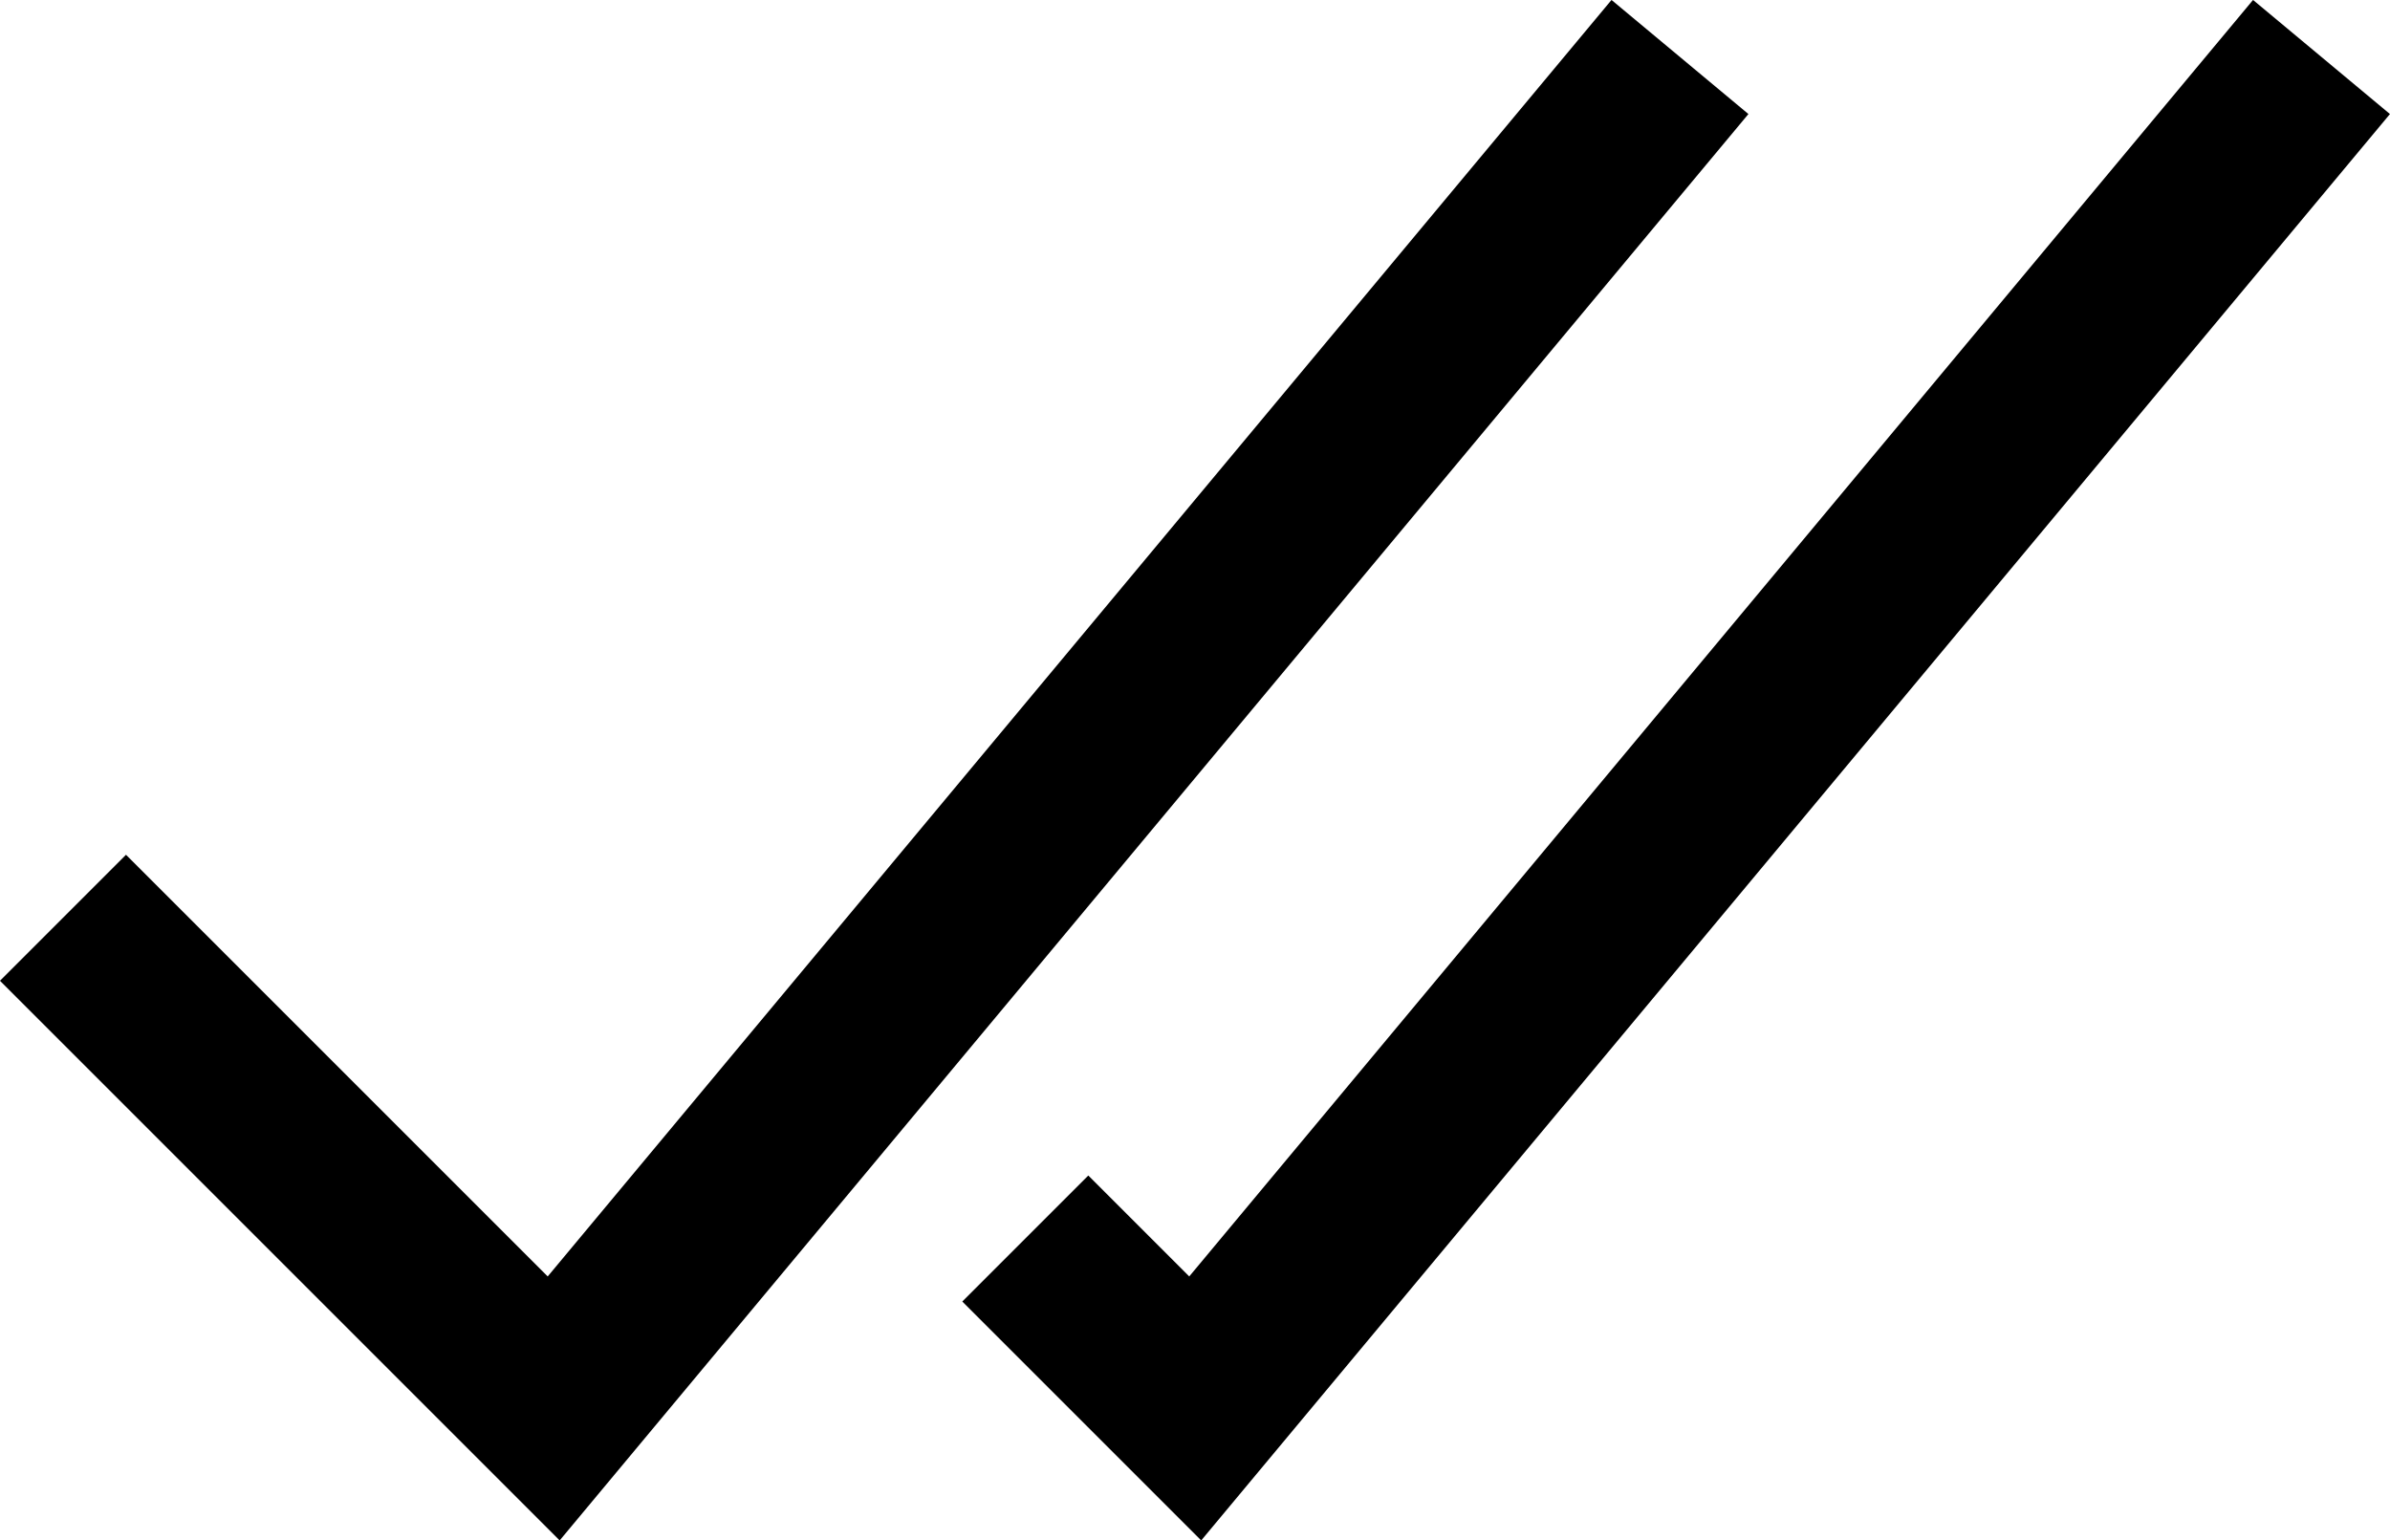
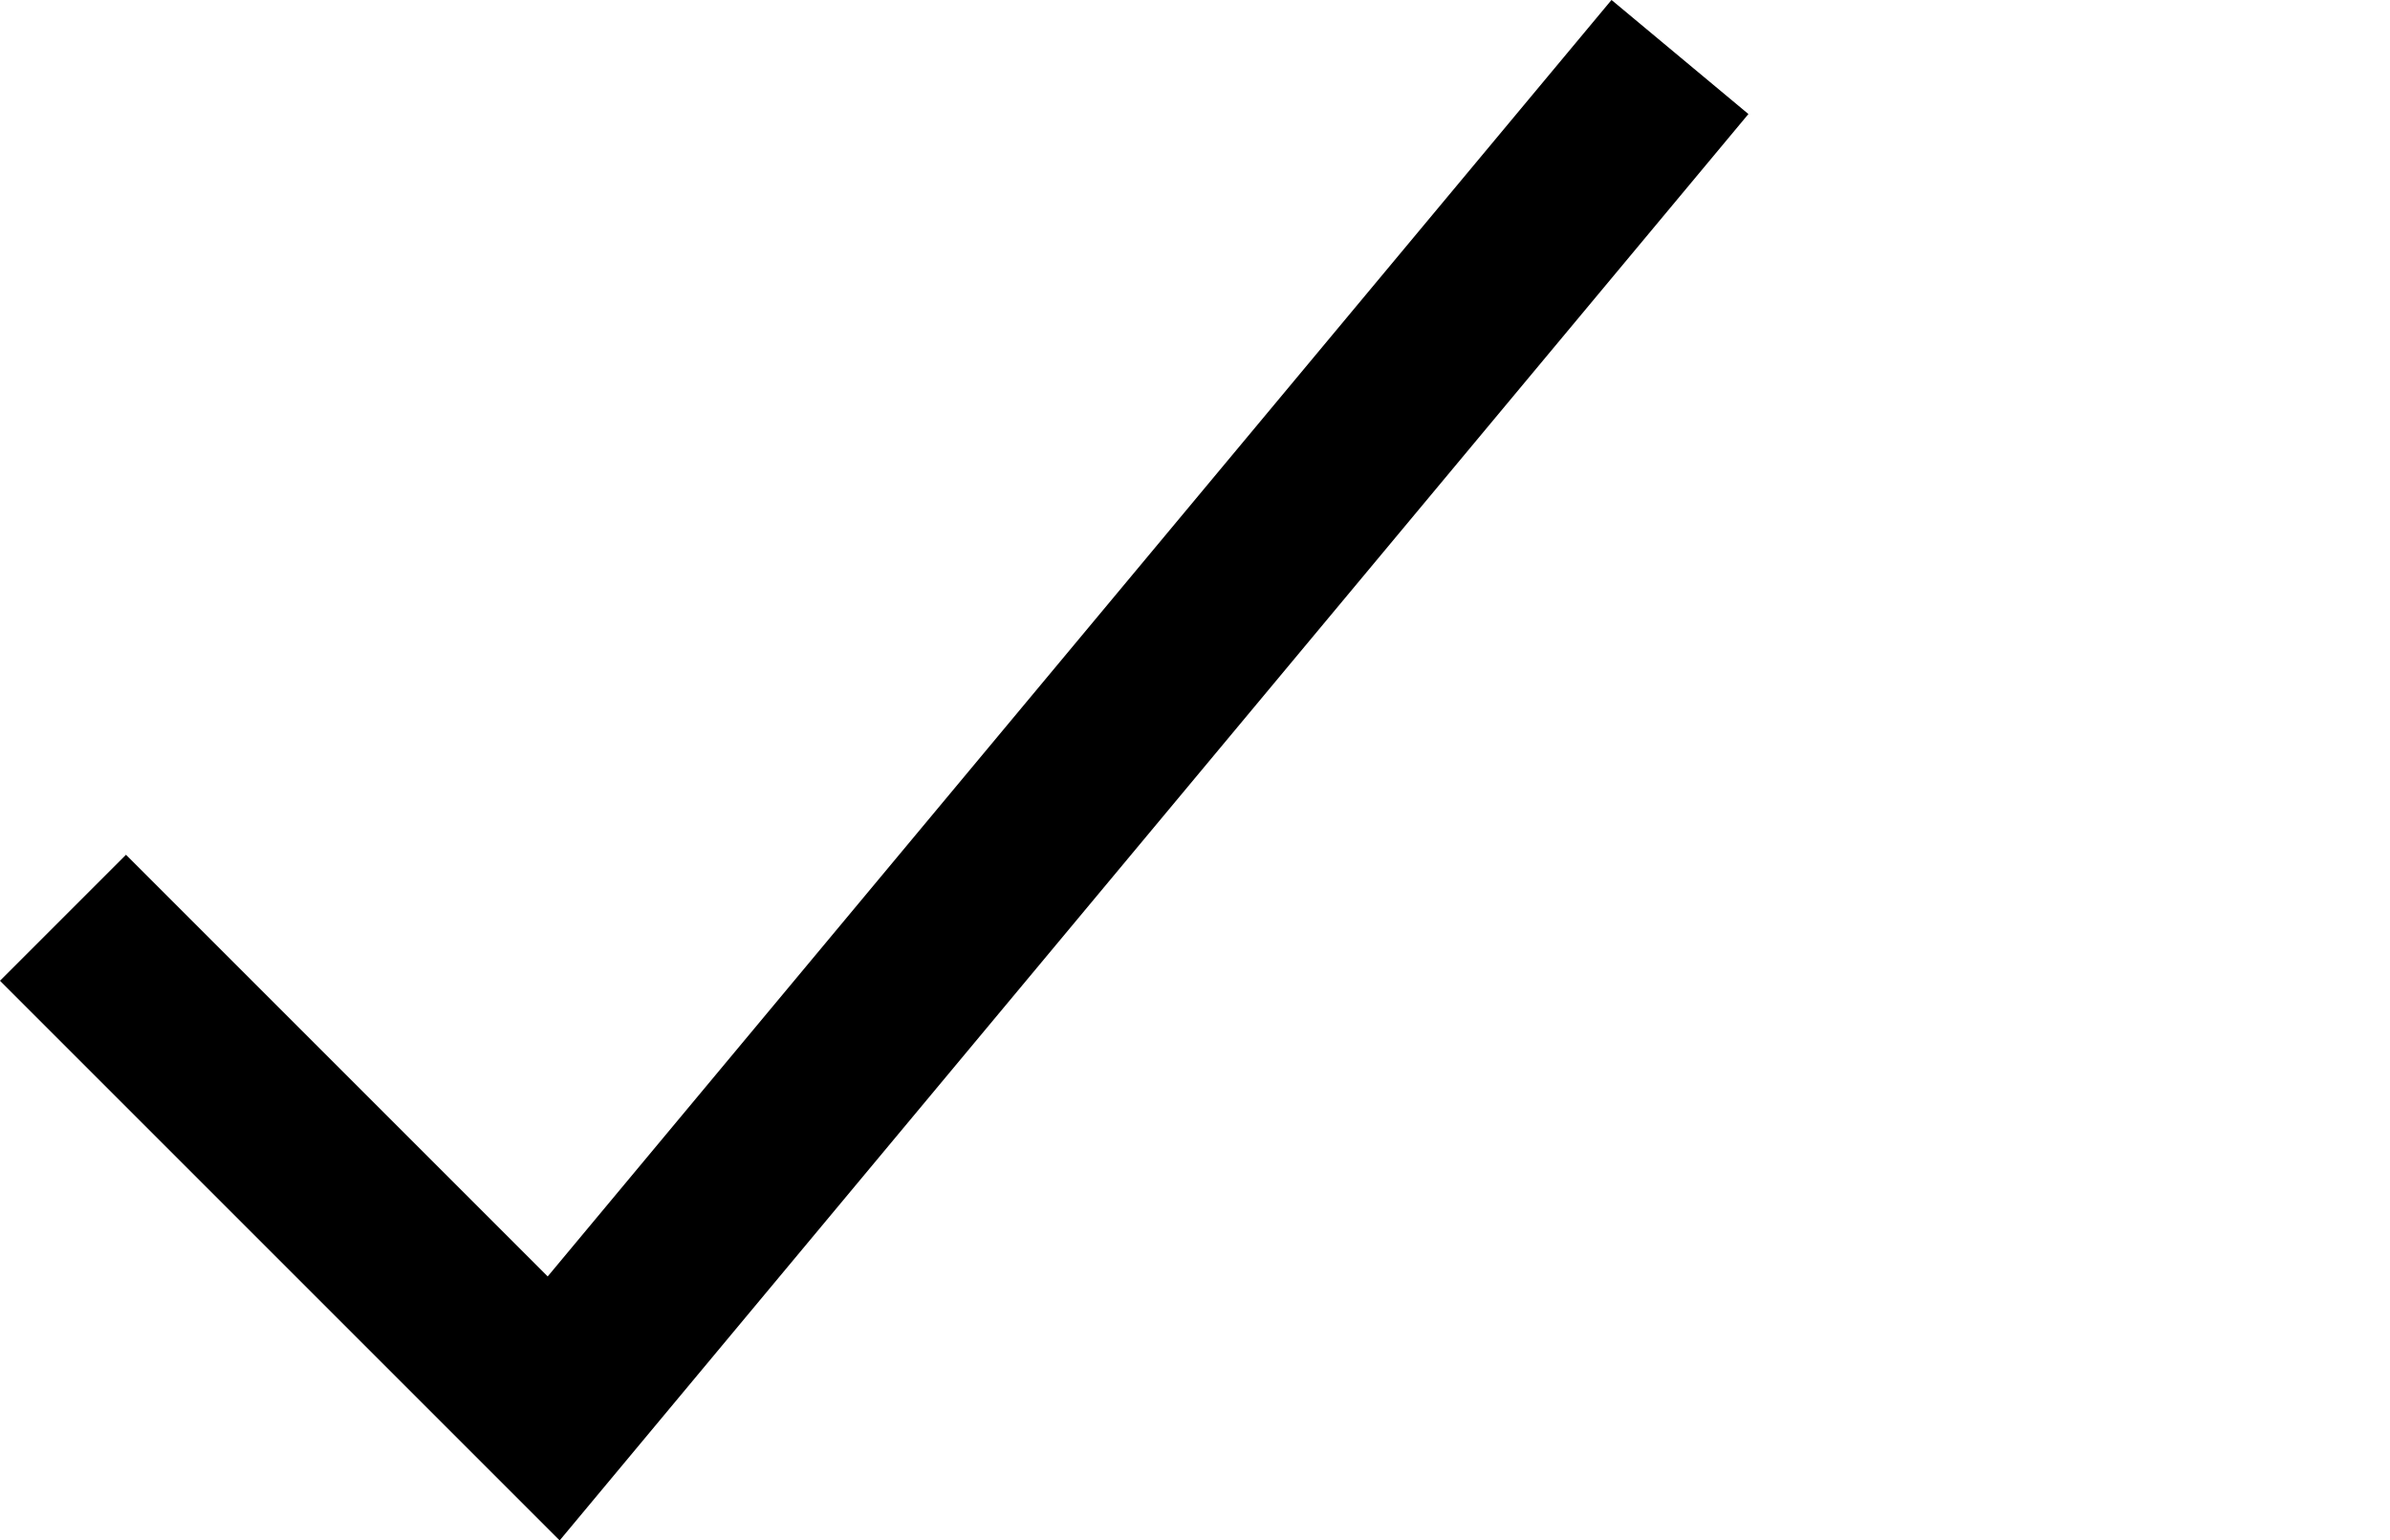
<svg xmlns="http://www.w3.org/2000/svg" width="26.823" height="17.29">
  <g fill="none" stroke="currentColor" stroke-linecap="square" stroke-miterlimit="10" stroke-width="2" data-name="Gruppe 2475">
    <path d="m1.414 11.008 4.8 4.8 12-14.4" data-name="Pfad 12597" />
-     <path d="m12.214 14.608 1.2 1.2 12-14.4" data-name="Pfad 12598" />
  </g>
</svg>